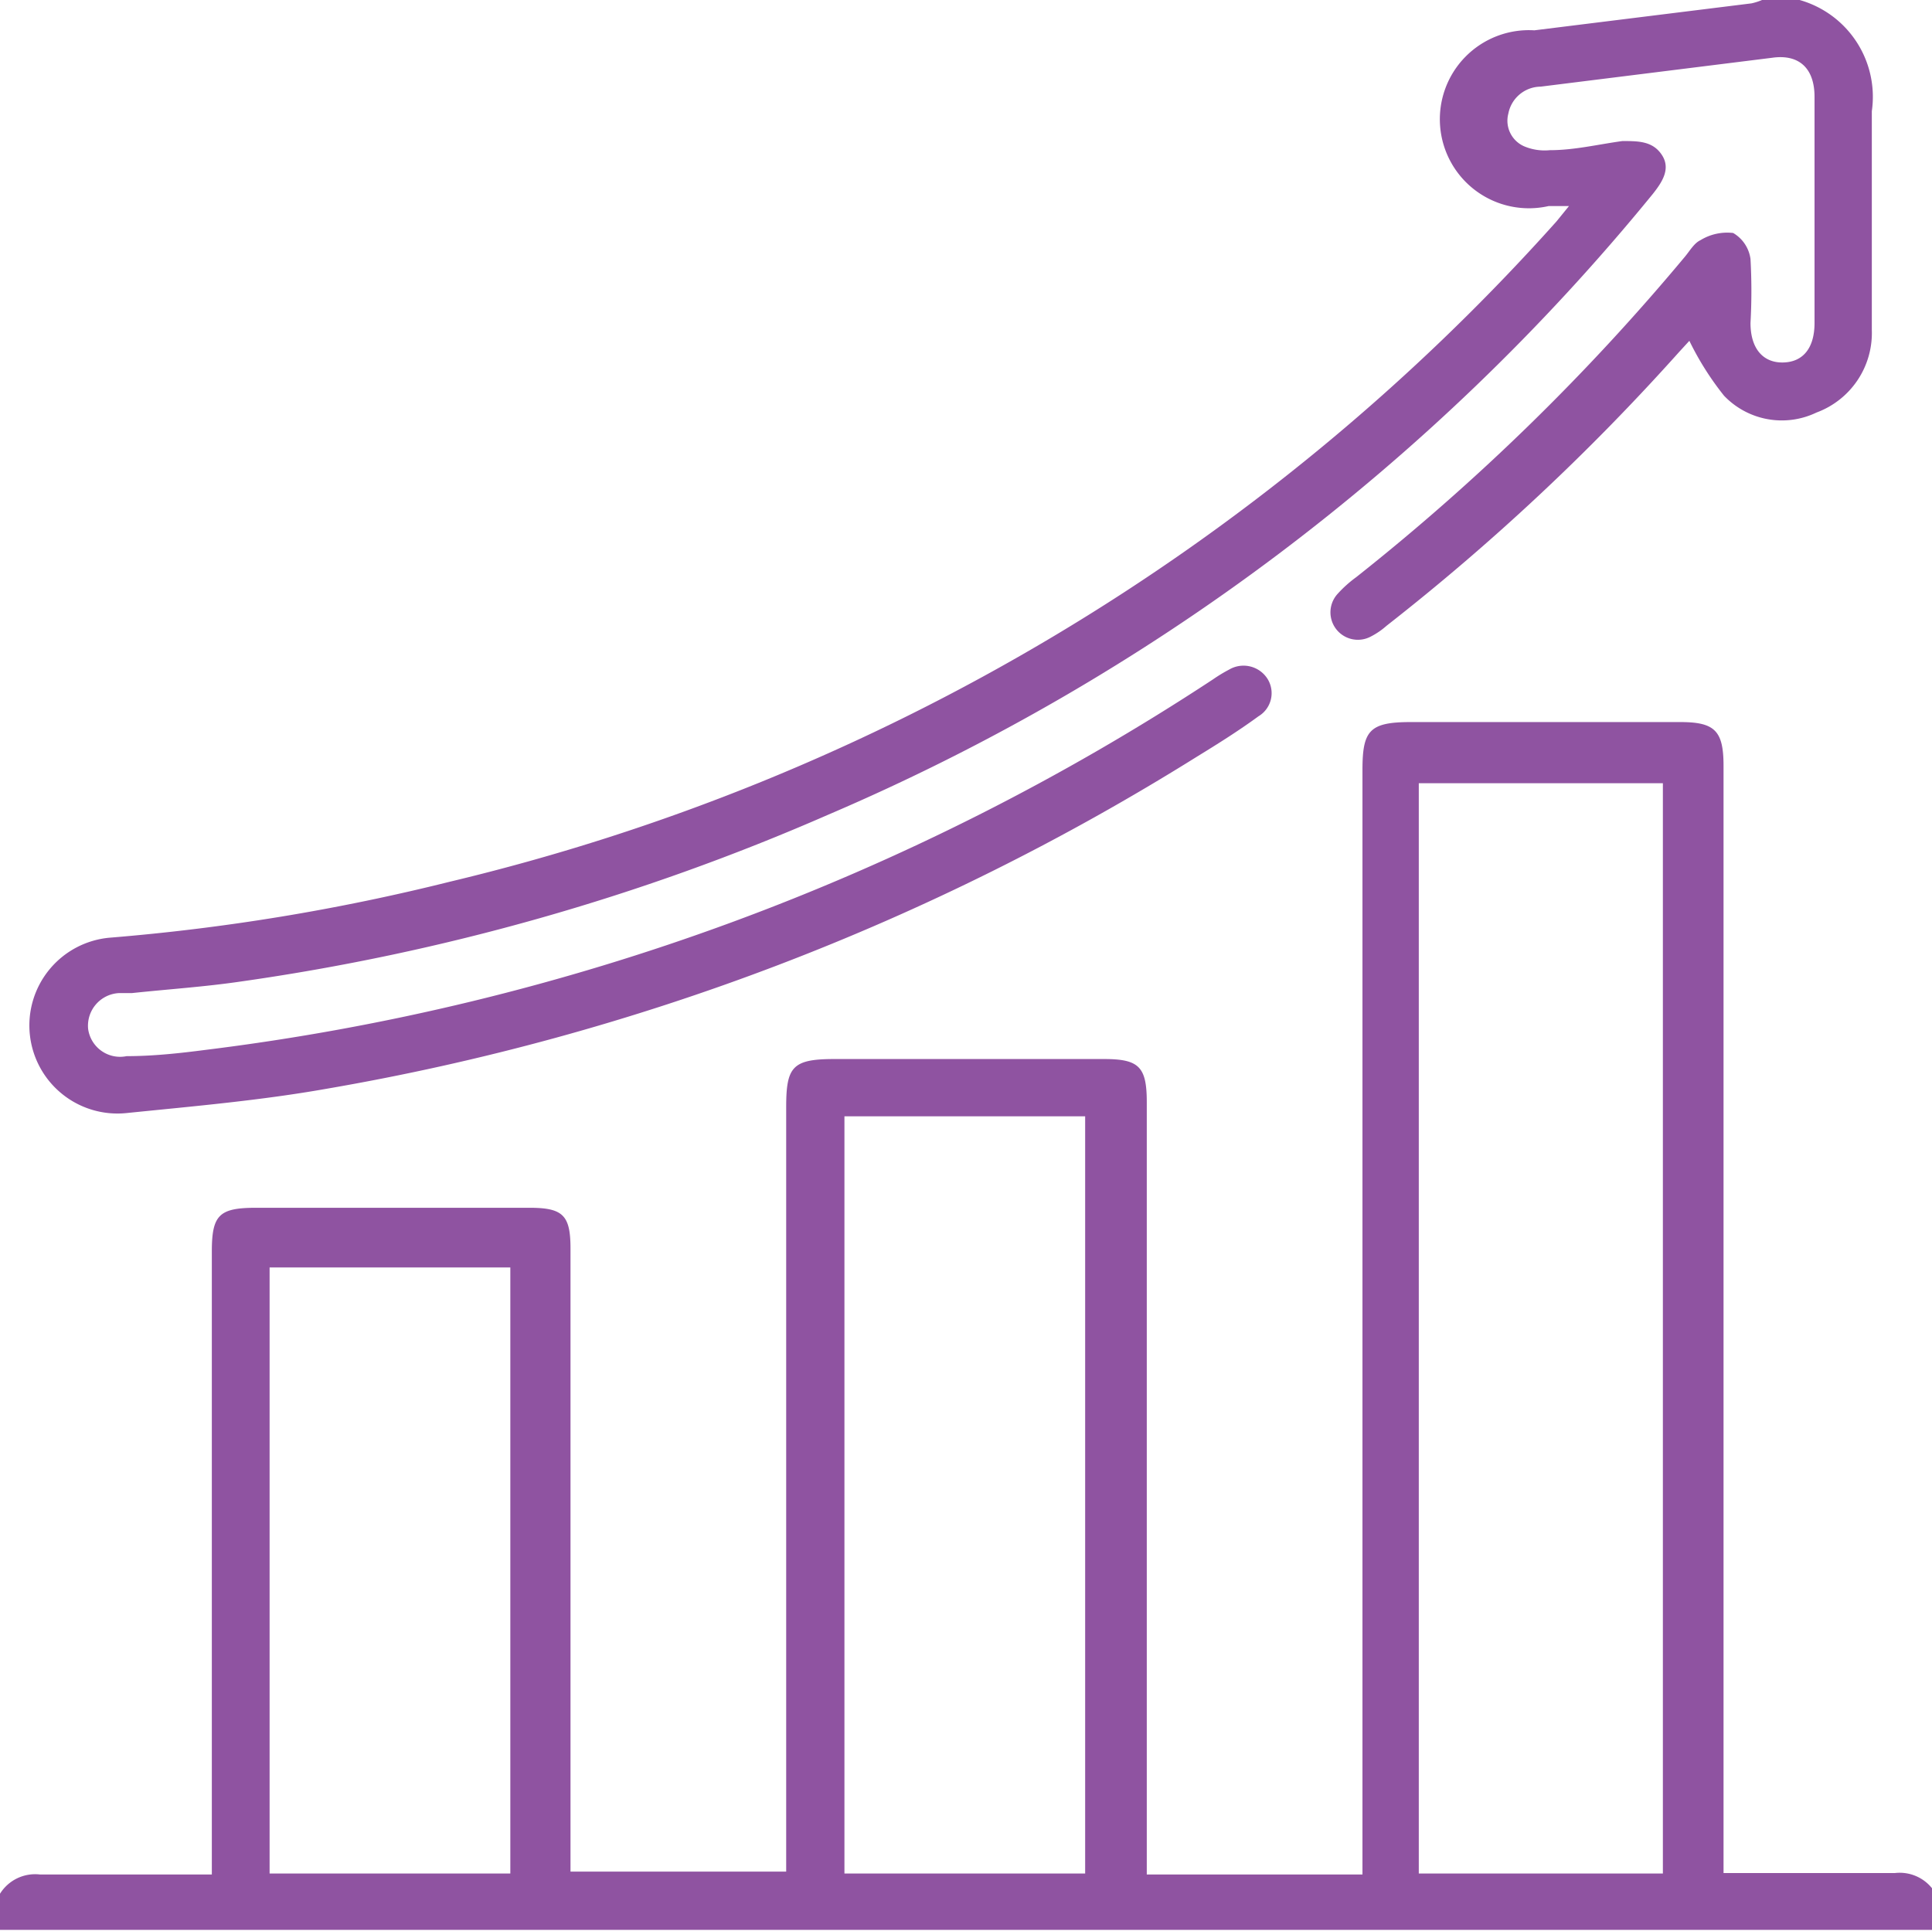
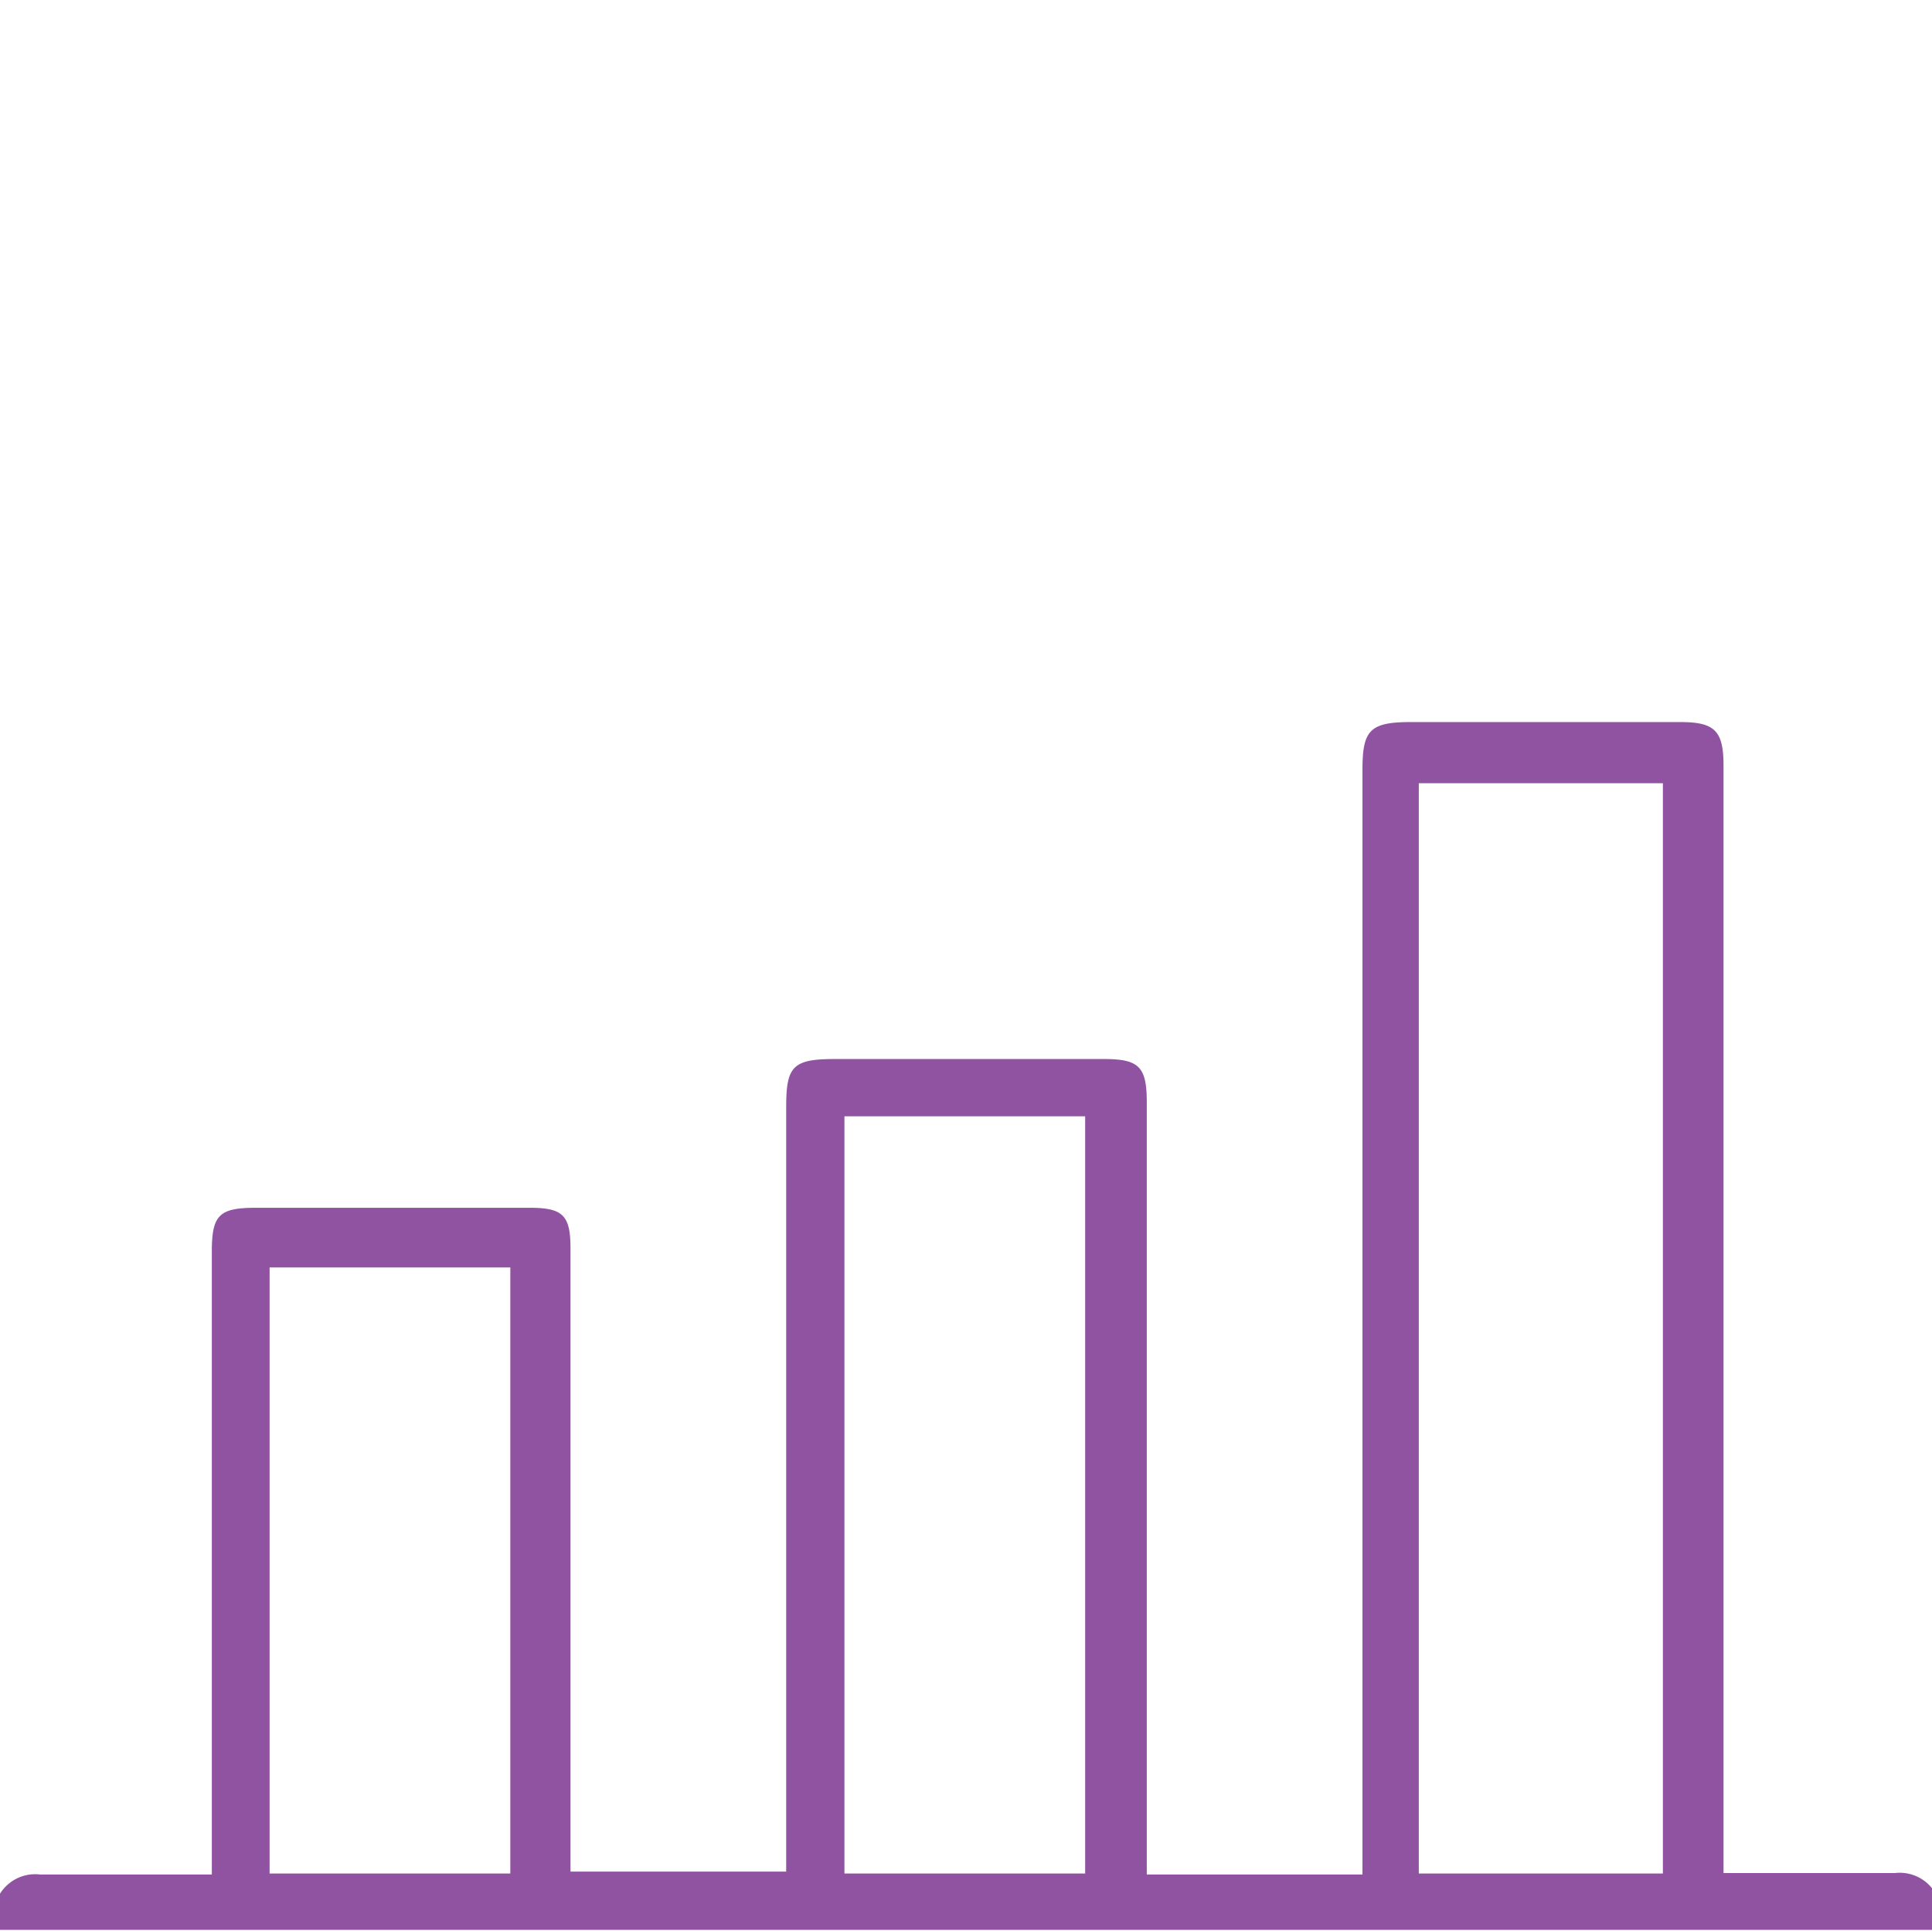
<svg xmlns="http://www.w3.org/2000/svg" viewBox="0 0 40.13 40.12">
  <defs>
    <style>.cls-1{fill:#8f53a1;}</style>
  </defs>
  <title>graph_1</title>
  <g id="Layer_2" data-name="Layer 2">
    <g id="Layer_1-2" data-name="Layer 1">
      <path class="cls-1" d="M5.6,38.92h5V26.33h-5Zm11.94,0h5V23.19h-5Zm11.93,0h5.07V16.27H29.47ZM0,39.34a.86.86,0,0,1,.83-.4c1.17,0,2.35,0,3.57,0V26c0-.76.15-.91.92-.91H11c.7,0,.85.16.85.85q0,6.23,0,12.46v.48h4.48V23c0-.84.13-1,1-1h5.6c.73,0,.89.16.89.9q0,7.76,0,15.52v.52h4.48V16c0-.82.14-1,1-1h5.6c.72,0,.9.18.9.91v23h.43c1,0,2.09,0,3.13,0a.86.86,0,0,1,.83.4v.78H0Z" />
-       <path class="cls-1" d="M37.38,0a2.09,2.09,0,0,1,1.5,2.31c0,1.51,0,3,0,4.55a1.76,1.76,0,0,1-1.15,1.71,1.66,1.66,0,0,1-1.92-.35,6.09,6.09,0,0,1-.72-1.14l-.22.24A47,47,0,0,1,28.8,13a1.57,1.57,0,0,1-.32.22.57.57,0,0,1-.69-.89,2.49,2.49,0,0,1,.38-.34A46.29,46.29,0,0,0,35,5.33c.1-.12.19-.28.32-.34A1.06,1.06,0,0,1,36,4.84a.74.74,0,0,1,.36.54,12,12,0,0,1,0,1.33c0,.53.26.83.68.82s.65-.31.65-.82q0-2.35,0-4.7c0-.59-.32-.89-.88-.81L32,1.8a.69.69,0,0,0-.67.56.58.58,0,0,0,.33.68,1.09,1.09,0,0,0,.53.08c.51,0,1-.12,1.51-.19.33,0,.63,0,.82.29s0,.57-.19.81a44.86,44.86,0,0,1-17.14,12.9A46.88,46.88,0,0,1,5,20.39c-.75.11-1.51.16-2.26.24l-.27,0a.68.68,0,0,0-.64.74.67.67,0,0,0,.8.57c.55,0,1.1-.06,1.64-.13a49,49,0,0,0,20.93-7.7,3.1,3.1,0,0,1,.33-.2.59.59,0,0,1,.79.18.56.56,0,0,1-.18.79c-.41.3-.84.57-1.28.84a50.11,50.11,0,0,1-18.09,6.9c-1.36.24-2.74.36-4.12.5a1.83,1.83,0,1,1-.38-3.64,43.73,43.73,0,0,0,7.06-1.16,44.77,44.77,0,0,0,23-13.72l.26-.32h-.42A1.85,1.85,0,1,1,31.87.63L36.38.07A1.25,1.25,0,0,0,36.6,0Z" />
    </g>
  </g>
</svg>